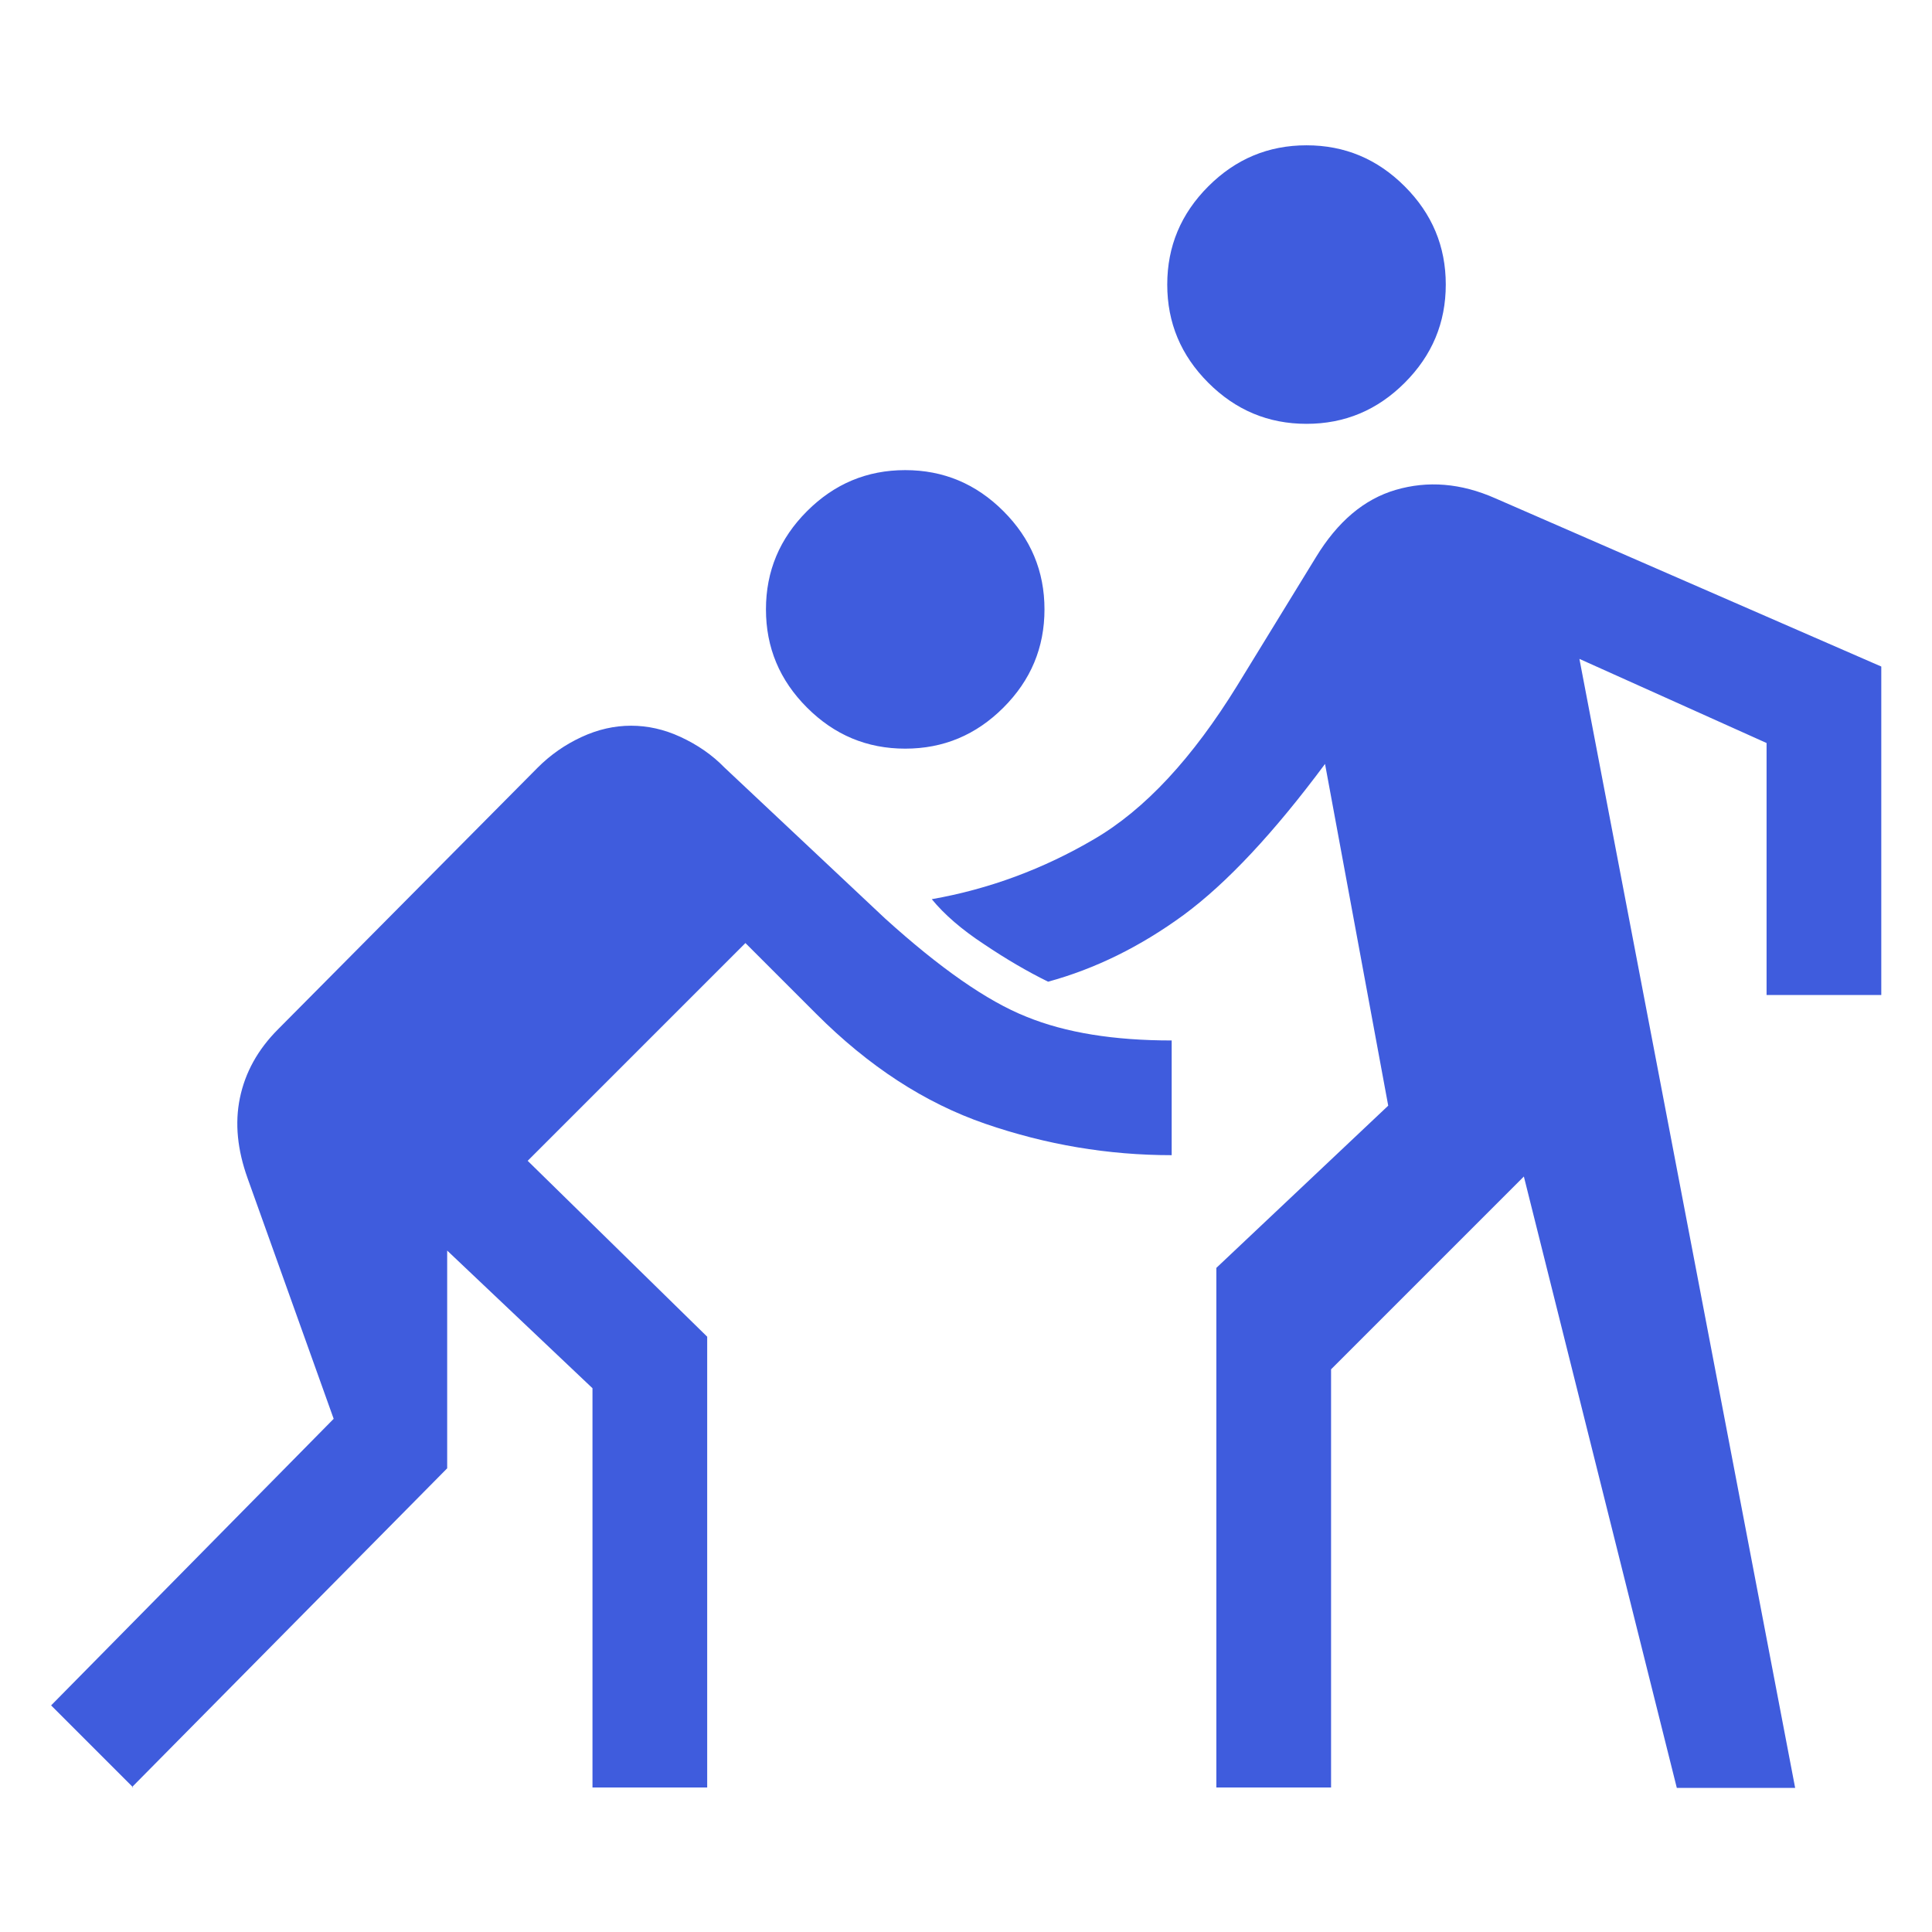
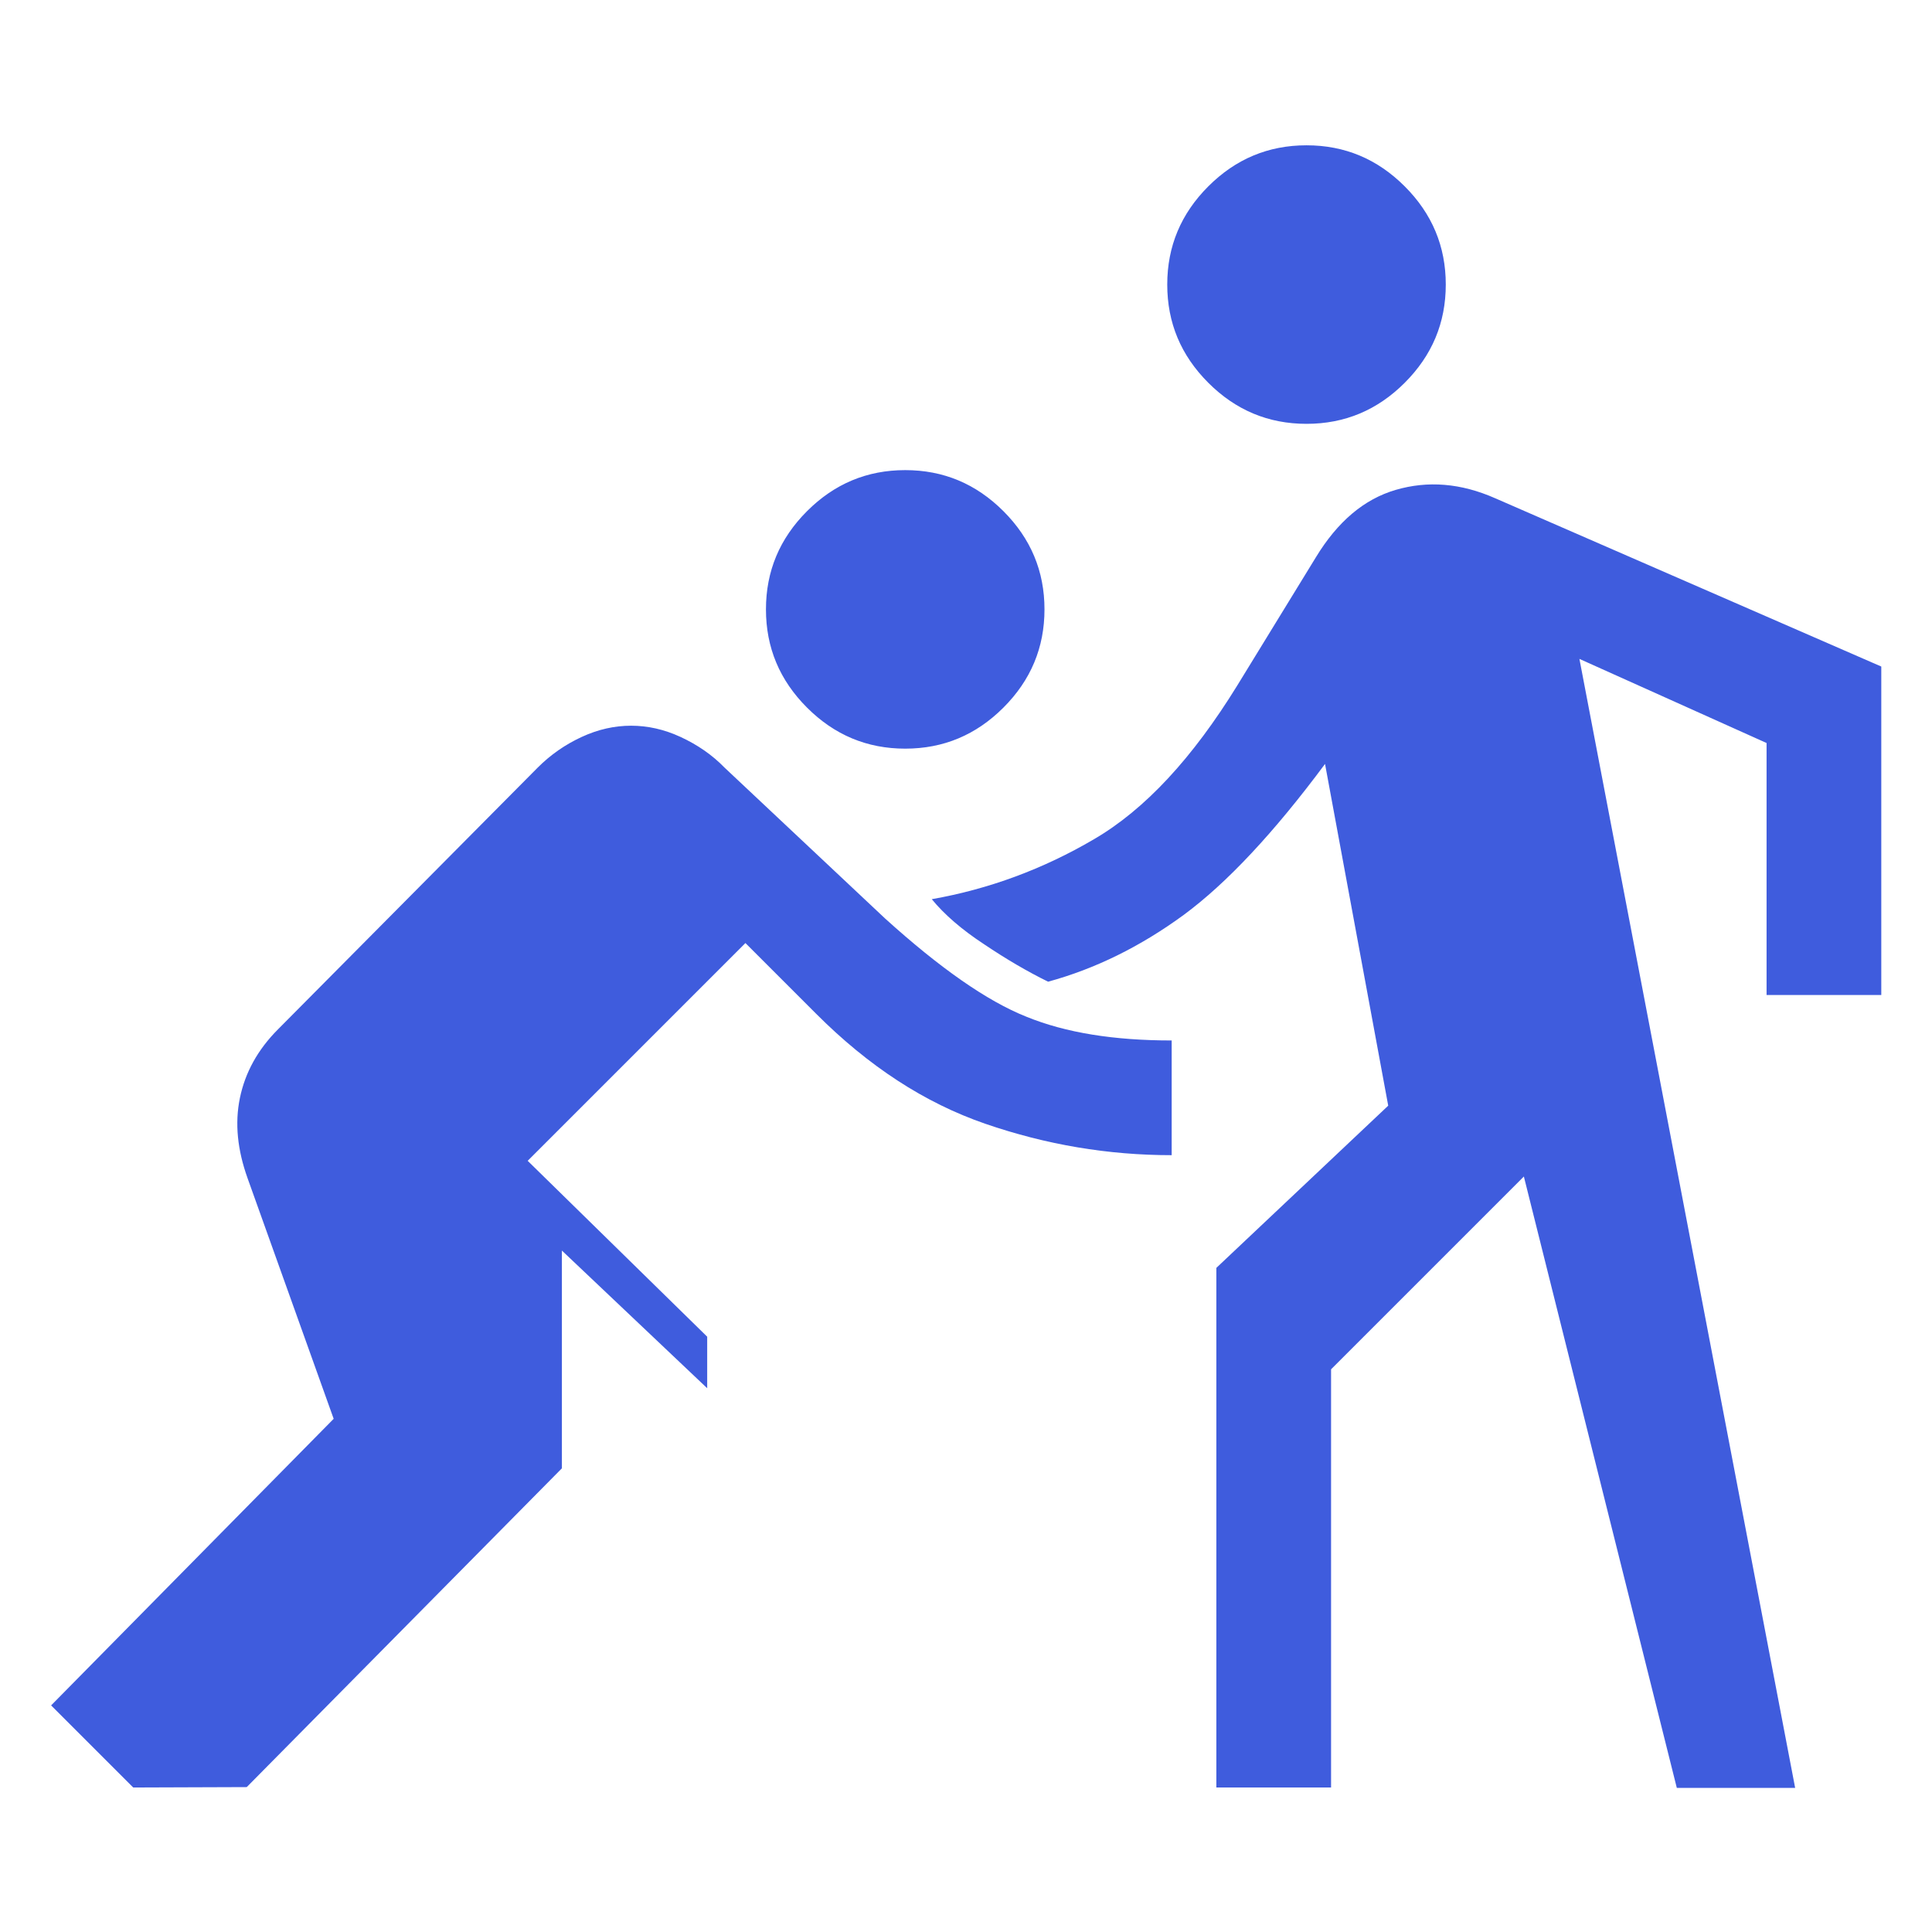
<svg xmlns="http://www.w3.org/2000/svg" id="Layer_1" data-name="Layer 1" viewBox="0 0 48 48">
  <defs>
    <style>
      .cls-1 {
        fill: #3f5cdd;
      }
    </style>
  </defs>
-   <path class="cls-1" d="M3.31,44.41l-2.04-2.04,7.02-7.12-2.14-5.98c-.25-.7-.32-1.36-.19-1.99,.13-.63,.44-1.2,.95-1.71l6.45-6.5c.32-.32,.68-.57,1.09-.76s.82-.28,1.23-.28,.82,.09,1.23,.28c.41,.19,.78,.44,1.09,.76l3.99,3.75c1.36,1.23,2.53,2.05,3.51,2.44,.98,.4,2.18,.59,3.61,.59v2.85c-1.58,0-3.12-.26-4.63-.78s-2.9-1.43-4.2-2.73l-1.76-1.76-5.41,5.41,4.46,4.37v11.2h-2.85v-9.92l-3.61-3.42v5.41l-7.83,7.92Zm26.91,0v-12.91l4.27-4.03-1.57-8.49c-1.27,1.71-2.44,2.96-3.51,3.75-1.08,.79-2.2,1.34-3.37,1.66-.51-.25-1.04-.56-1.59-.93-.55-.36-.99-.74-1.3-1.12,1.42-.25,2.77-.75,4.03-1.49,1.27-.74,2.45-2.02,3.56-3.82l1.95-3.18c.54-.89,1.2-1.45,1.99-1.68s1.61-.17,2.47,.21l9.59,4.18v8.16h-2.85v-6.26l-4.65-2.09,5.36,28.05h-2.94l-3.8-15.19-4.79,4.79v10.39h-2.85Zm-7.73-25.81c-.95,0-1.76-.34-2.44-1.02-.68-.68-1.02-1.49-1.02-2.44s.34-1.76,1.02-2.44c.68-.68,1.49-1.02,2.44-1.02s1.76,.34,2.44,1.02c.68,.68,1.02,1.49,1.02,2.44s-.34,1.76-1.02,2.44c-.68,.68-1.49,1.02-2.44,1.02Zm9.97-8.07c-.95,0-1.76-.34-2.44-1.02-.68-.68-1.02-1.49-1.02-2.44s.34-1.76,1.02-2.44c.68-.68,1.49-1.02,2.44-1.02s1.76,.34,2.44,1.02c.68,.68,1.02,1.49,1.02,2.44s-.34,1.76-1.02,2.44c-.68,.68-1.49,1.02-2.44,1.02Z" />
+   <path class="cls-1" d="M3.31,44.41l-2.04-2.04,7.02-7.12-2.14-5.98c-.25-.7-.32-1.36-.19-1.99,.13-.63,.44-1.2,.95-1.71l6.45-6.5c.32-.32,.68-.57,1.09-.76s.82-.28,1.23-.28,.82,.09,1.23,.28c.41,.19,.78,.44,1.09,.76l3.99,3.75c1.36,1.23,2.53,2.05,3.51,2.44,.98,.4,2.18,.59,3.61,.59v2.85c-1.58,0-3.12-.26-4.63-.78s-2.9-1.43-4.2-2.73l-1.76-1.76-5.41,5.41,4.46,4.37v11.2v-9.92l-3.61-3.42v5.41l-7.83,7.92Zm26.91,0v-12.91l4.27-4.03-1.57-8.49c-1.27,1.71-2.44,2.96-3.51,3.75-1.08,.79-2.2,1.34-3.37,1.66-.51-.25-1.04-.56-1.59-.93-.55-.36-.99-.74-1.3-1.12,1.42-.25,2.77-.75,4.03-1.49,1.27-.74,2.45-2.02,3.56-3.82l1.95-3.18c.54-.89,1.2-1.45,1.99-1.68s1.61-.17,2.47,.21l9.59,4.18v8.16h-2.85v-6.26l-4.65-2.09,5.36,28.05h-2.94l-3.8-15.19-4.79,4.79v10.39h-2.85Zm-7.73-25.81c-.95,0-1.76-.34-2.44-1.02-.68-.68-1.02-1.49-1.02-2.44s.34-1.76,1.02-2.44c.68-.68,1.49-1.02,2.44-1.02s1.76,.34,2.44,1.02c.68,.68,1.02,1.49,1.02,2.44s-.34,1.76-1.02,2.44c-.68,.68-1.49,1.02-2.44,1.02Zm9.97-8.07c-.95,0-1.76-.34-2.44-1.02-.68-.68-1.02-1.49-1.02-2.44s.34-1.76,1.02-2.44c.68-.68,1.49-1.02,2.44-1.02s1.76,.34,2.44,1.02c.68,.68,1.02,1.49,1.02,2.44s-.34,1.76-1.02,2.44c-.68,.68-1.49,1.02-2.44,1.02Z" />
</svg>